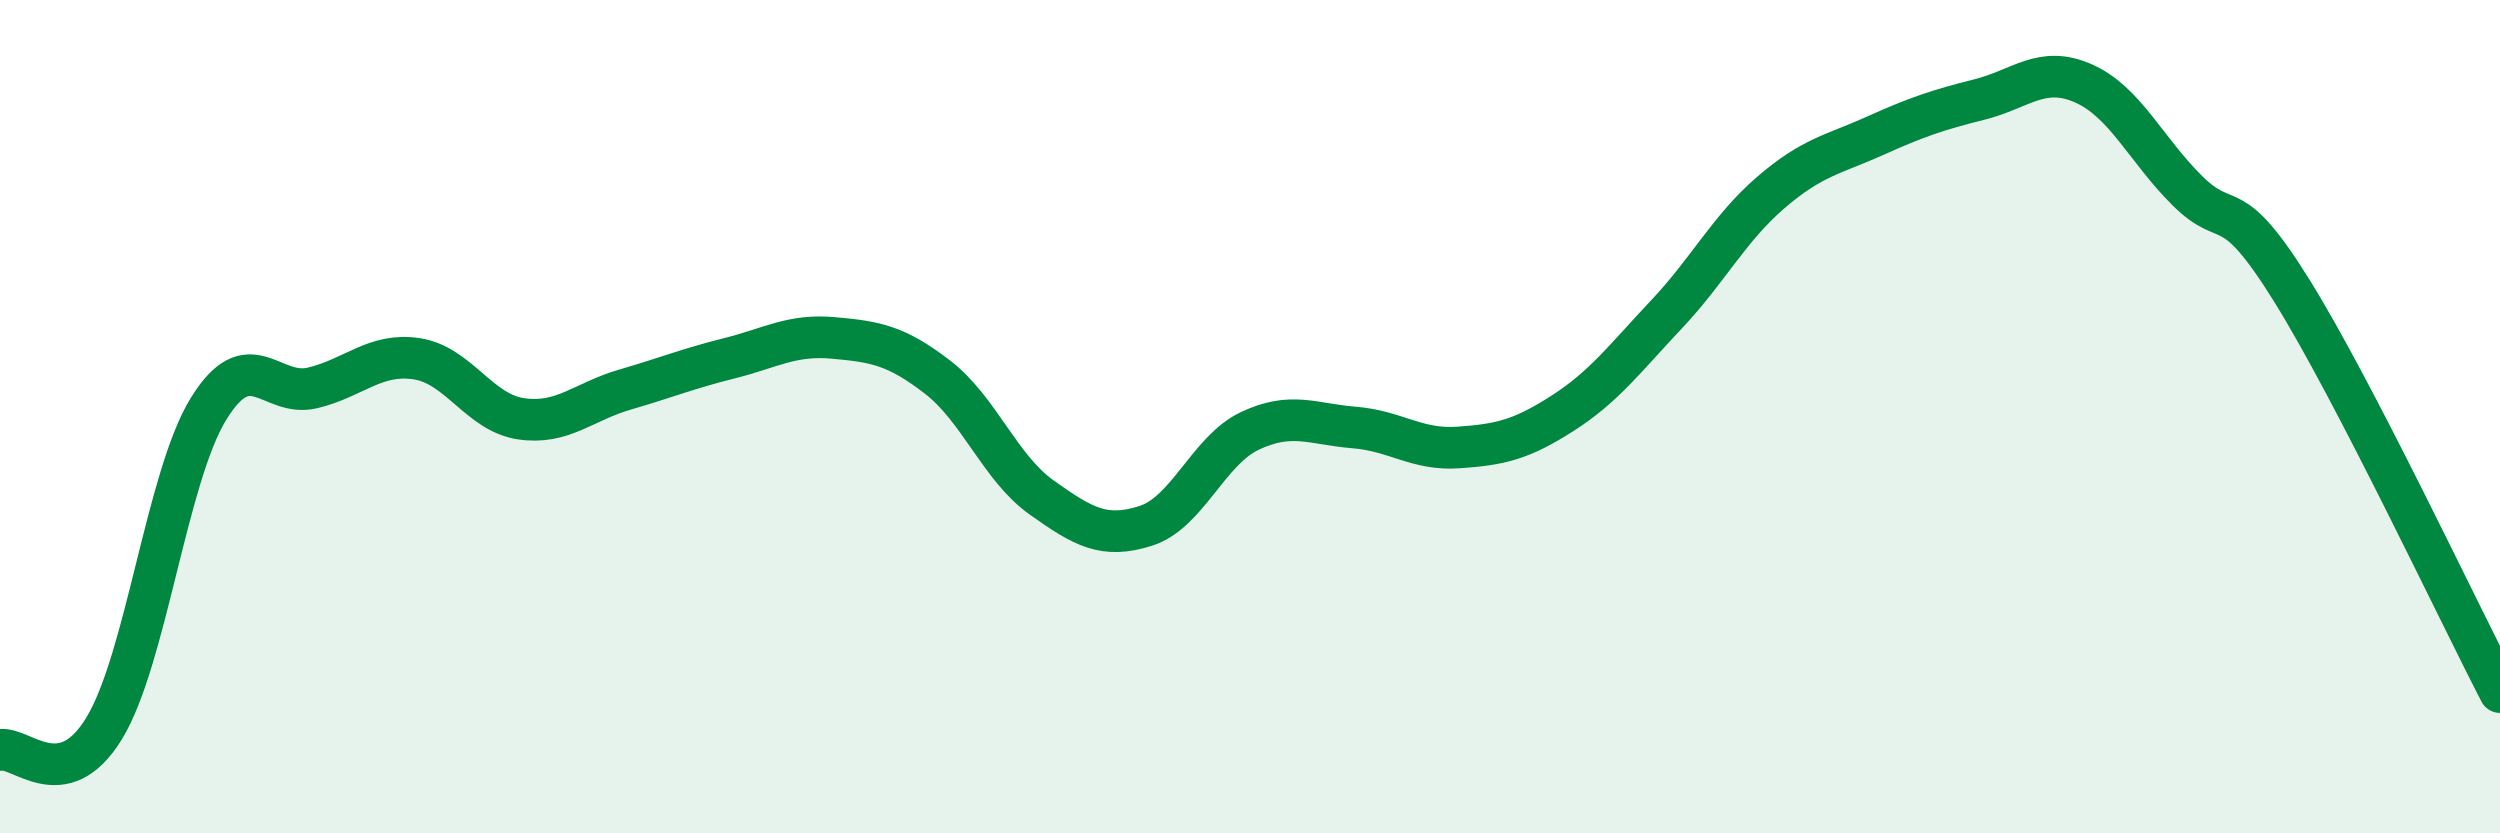
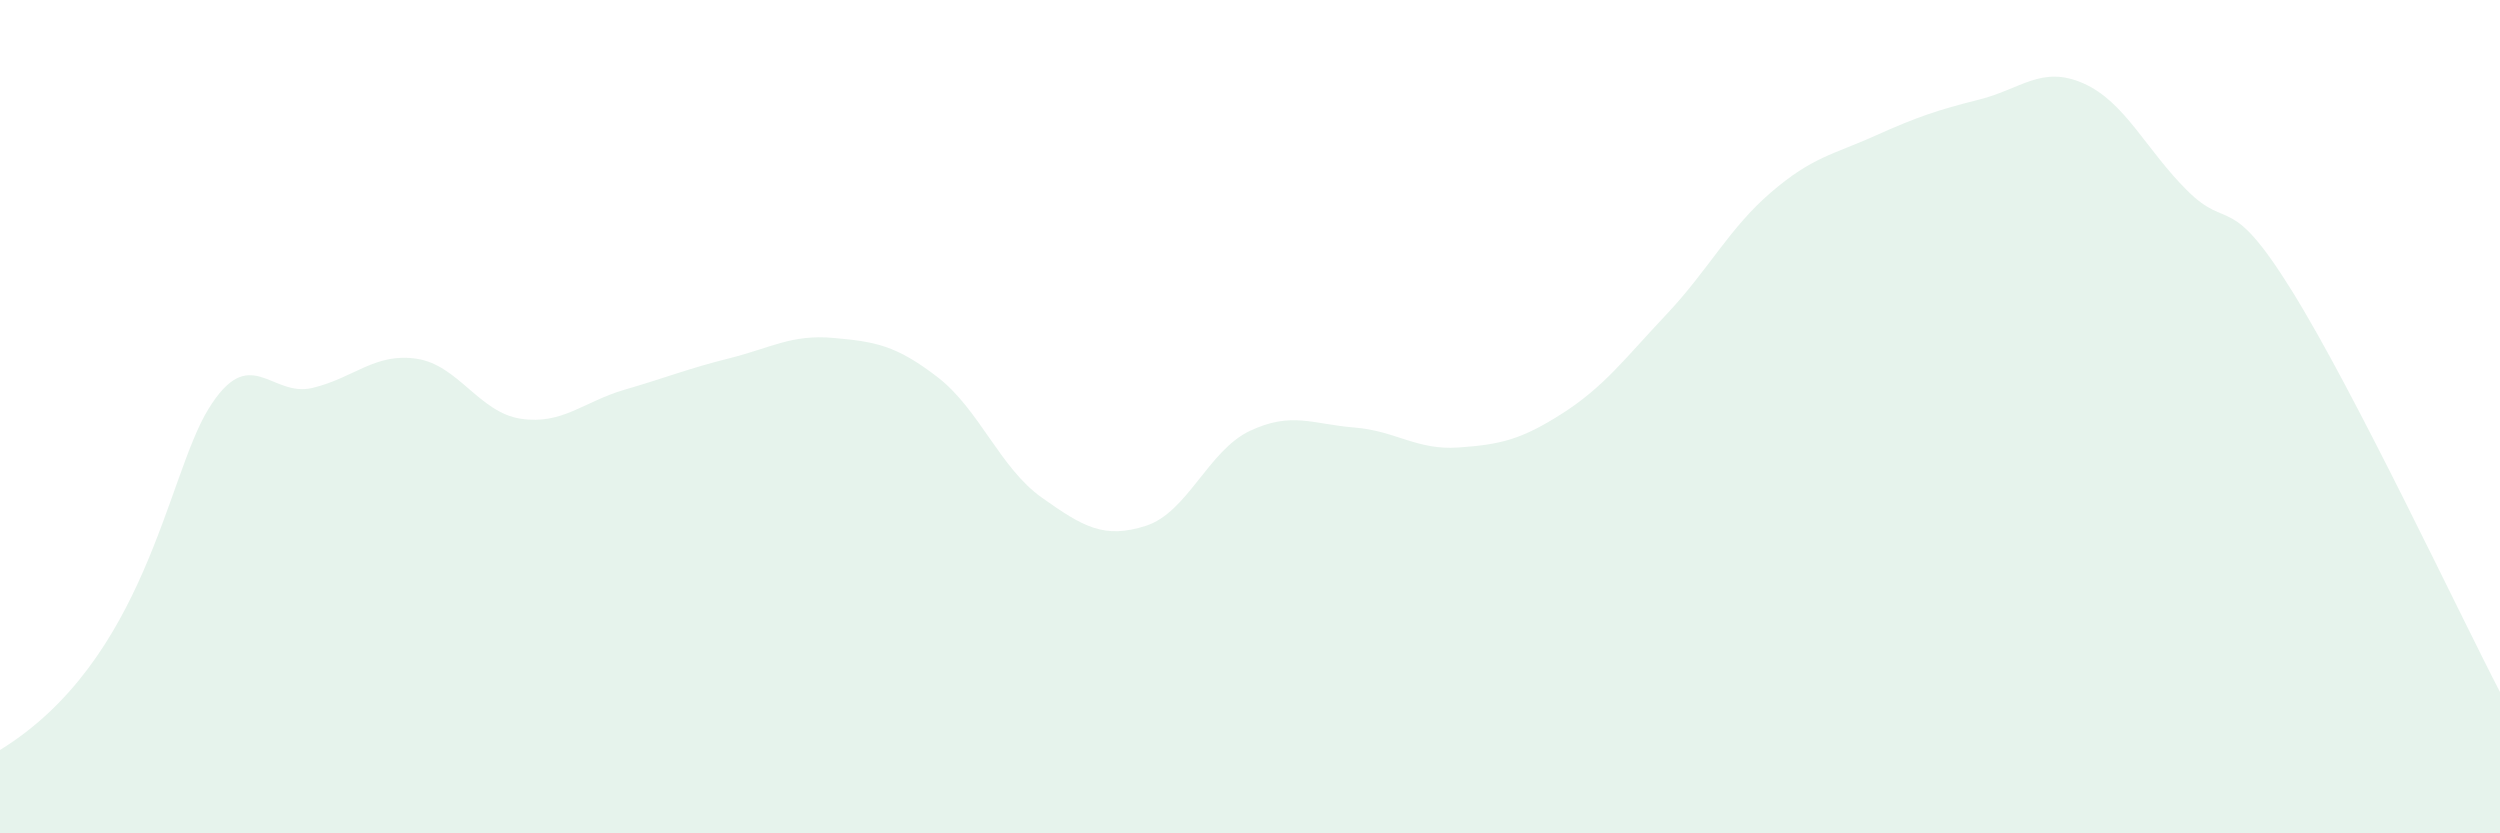
<svg xmlns="http://www.w3.org/2000/svg" width="60" height="20" viewBox="0 0 60 20">
-   <path d="M 0,18 C 0.5,17.9 1.5,19.12 2.5,17.48 C 3.5,15.84 4,11.45 5,9.82 C 6,8.19 6.5,9.55 7.5,9.31 C 8.5,9.07 9,8.46 10,8.61 C 11,8.76 11.5,9.9 12.5,10.05 C 13.5,10.2 14,9.64 15,9.35 C 16,9.06 16.5,8.85 17.5,8.6 C 18.5,8.35 19,8.02 20,8.11 C 21,8.2 21.5,8.28 22.5,9.05 C 23.5,9.82 24,11.23 25,11.94 C 26,12.65 26.5,12.94 27.5,12.62 C 28.5,12.3 29,10.81 30,10.34 C 31,9.87 31.5,10.18 32.5,10.26 C 33.5,10.34 34,10.81 35,10.74 C 36,10.67 36.5,10.56 37.5,9.92 C 38.5,9.28 39,8.6 40,7.54 C 41,6.48 41.5,5.48 42.5,4.62 C 43.5,3.76 44,3.71 45,3.26 C 46,2.81 46.5,2.64 47.5,2.39 C 48.5,2.14 49,1.56 50,2 C 51,2.44 51.5,3.59 52.5,4.58 C 53.5,5.57 53.5,4.56 55,6.97 C 56.5,9.38 59,14.68 60,16.61L60 20L0 20Z" fill="#008740" opacity="0.1" stroke-linecap="round" stroke-linejoin="round" />
-   <path d="M 0,18 C 0.5,17.9 1.5,19.12 2.5,17.48 C 3.5,15.84 4,11.45 5,9.82 C 6,8.19 6.5,9.55 7.5,9.31 C 8.5,9.07 9,8.46 10,8.61 C 11,8.76 11.5,9.9 12.5,10.05 C 13.5,10.2 14,9.64 15,9.35 C 16,9.06 16.5,8.85 17.5,8.6 C 18.5,8.35 19,8.02 20,8.11 C 21,8.2 21.5,8.28 22.5,9.05 C 23.5,9.82 24,11.23 25,11.94 C 26,12.65 26.5,12.94 27.5,12.62 C 28.5,12.3 29,10.81 30,10.34 C 31,9.87 31.5,10.18 32.5,10.26 C 33.5,10.34 34,10.81 35,10.74 C 36,10.67 36.5,10.56 37.5,9.92 C 38.5,9.28 39,8.6 40,7.54 C 41,6.48 41.5,5.48 42.5,4.62 C 43.5,3.76 44,3.71 45,3.26 C 46,2.81 46.5,2.64 47.5,2.39 C 48.5,2.14 49,1.56 50,2 C 51,2.44 51.5,3.59 52.5,4.58 C 53.5,5.57 53.5,4.56 55,6.97 C 56.5,9.38 59,14.68 60,16.61" stroke="#008740" stroke-width="1" fill="none" stroke-linecap="round" stroke-linejoin="round" />
+   <path d="M 0,18 C 3.5,15.84 4,11.45 5,9.82 C 6,8.19 6.5,9.55 7.5,9.31 C 8.5,9.07 9,8.46 10,8.61 C 11,8.76 11.5,9.9 12.5,10.05 C 13.5,10.2 14,9.64 15,9.35 C 16,9.06 16.5,8.85 17.5,8.6 C 18.5,8.35 19,8.02 20,8.11 C 21,8.2 21.5,8.28 22.5,9.05 C 23.5,9.82 24,11.23 25,11.94 C 26,12.65 26.5,12.94 27.5,12.62 C 28.5,12.3 29,10.81 30,10.34 C 31,9.87 31.5,10.18 32.5,10.26 C 33.5,10.34 34,10.81 35,10.74 C 36,10.67 36.5,10.56 37.5,9.92 C 38.5,9.28 39,8.6 40,7.54 C 41,6.48 41.5,5.48 42.5,4.62 C 43.5,3.76 44,3.71 45,3.26 C 46,2.81 46.5,2.64 47.5,2.39 C 48.5,2.14 49,1.56 50,2 C 51,2.44 51.5,3.59 52.5,4.58 C 53.5,5.57 53.5,4.56 55,6.97 C 56.5,9.38 59,14.68 60,16.61L60 20L0 20Z" fill="#008740" opacity="0.1" stroke-linecap="round" stroke-linejoin="round" />
</svg>